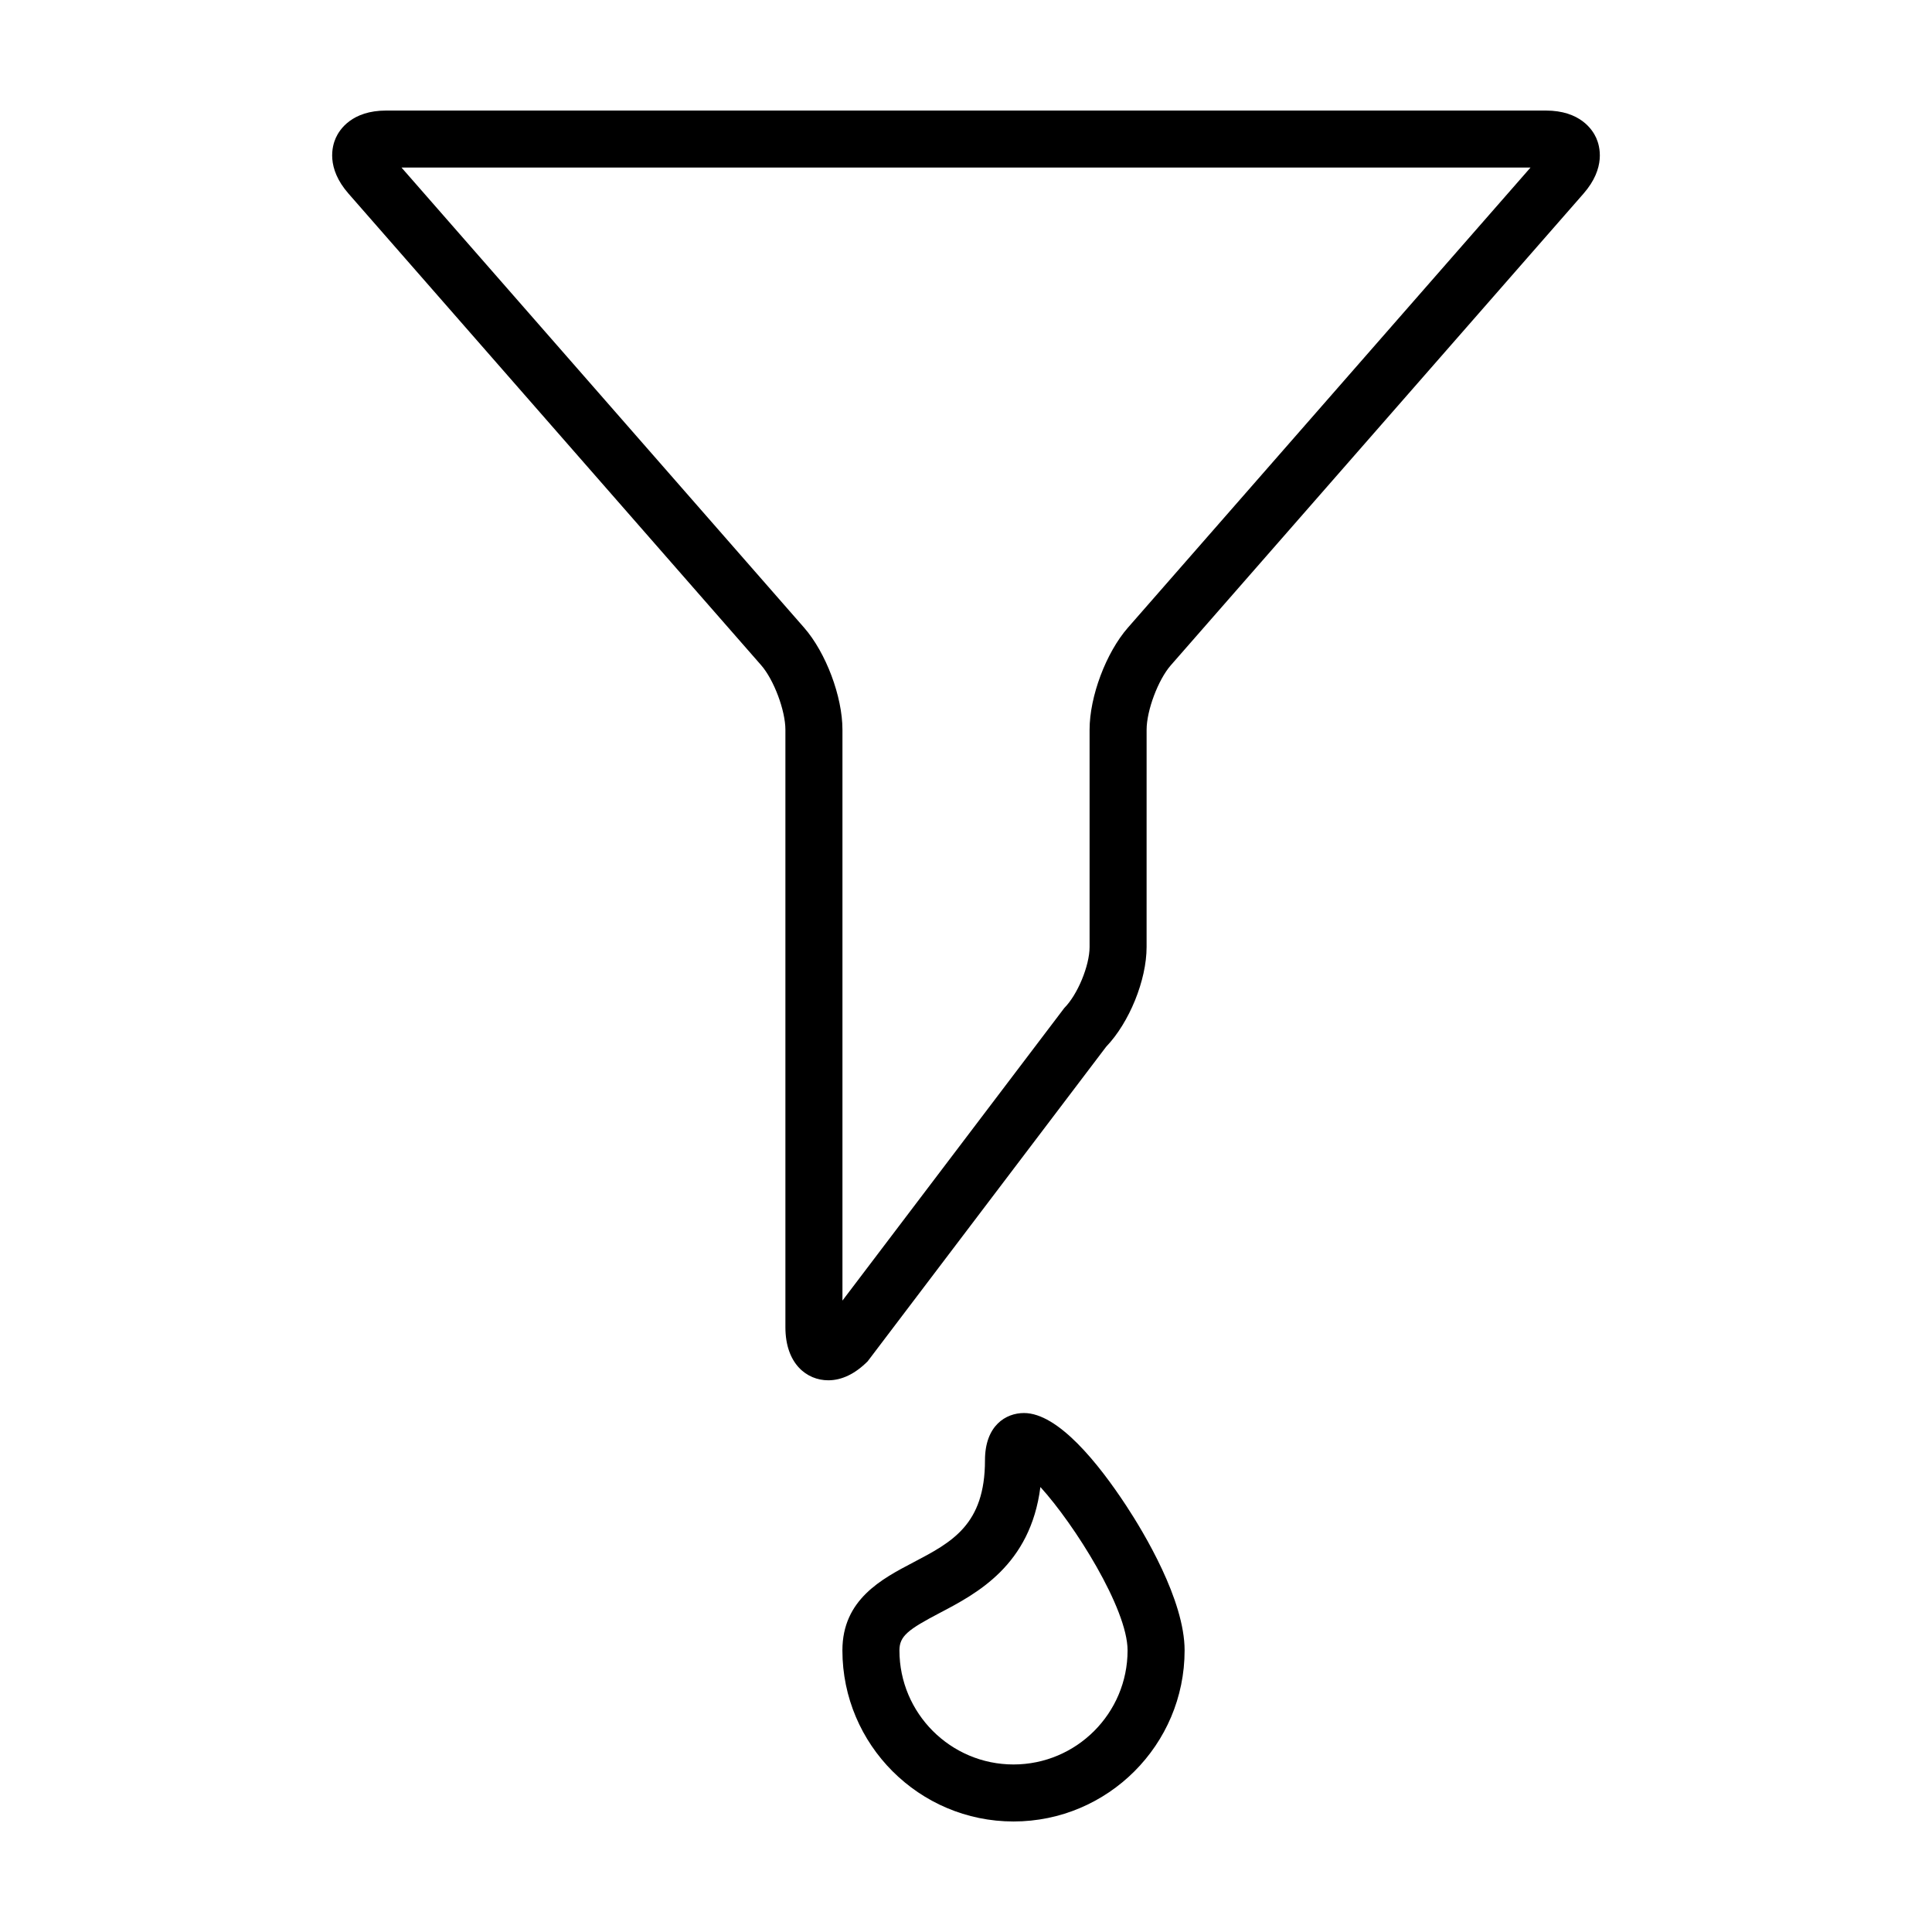
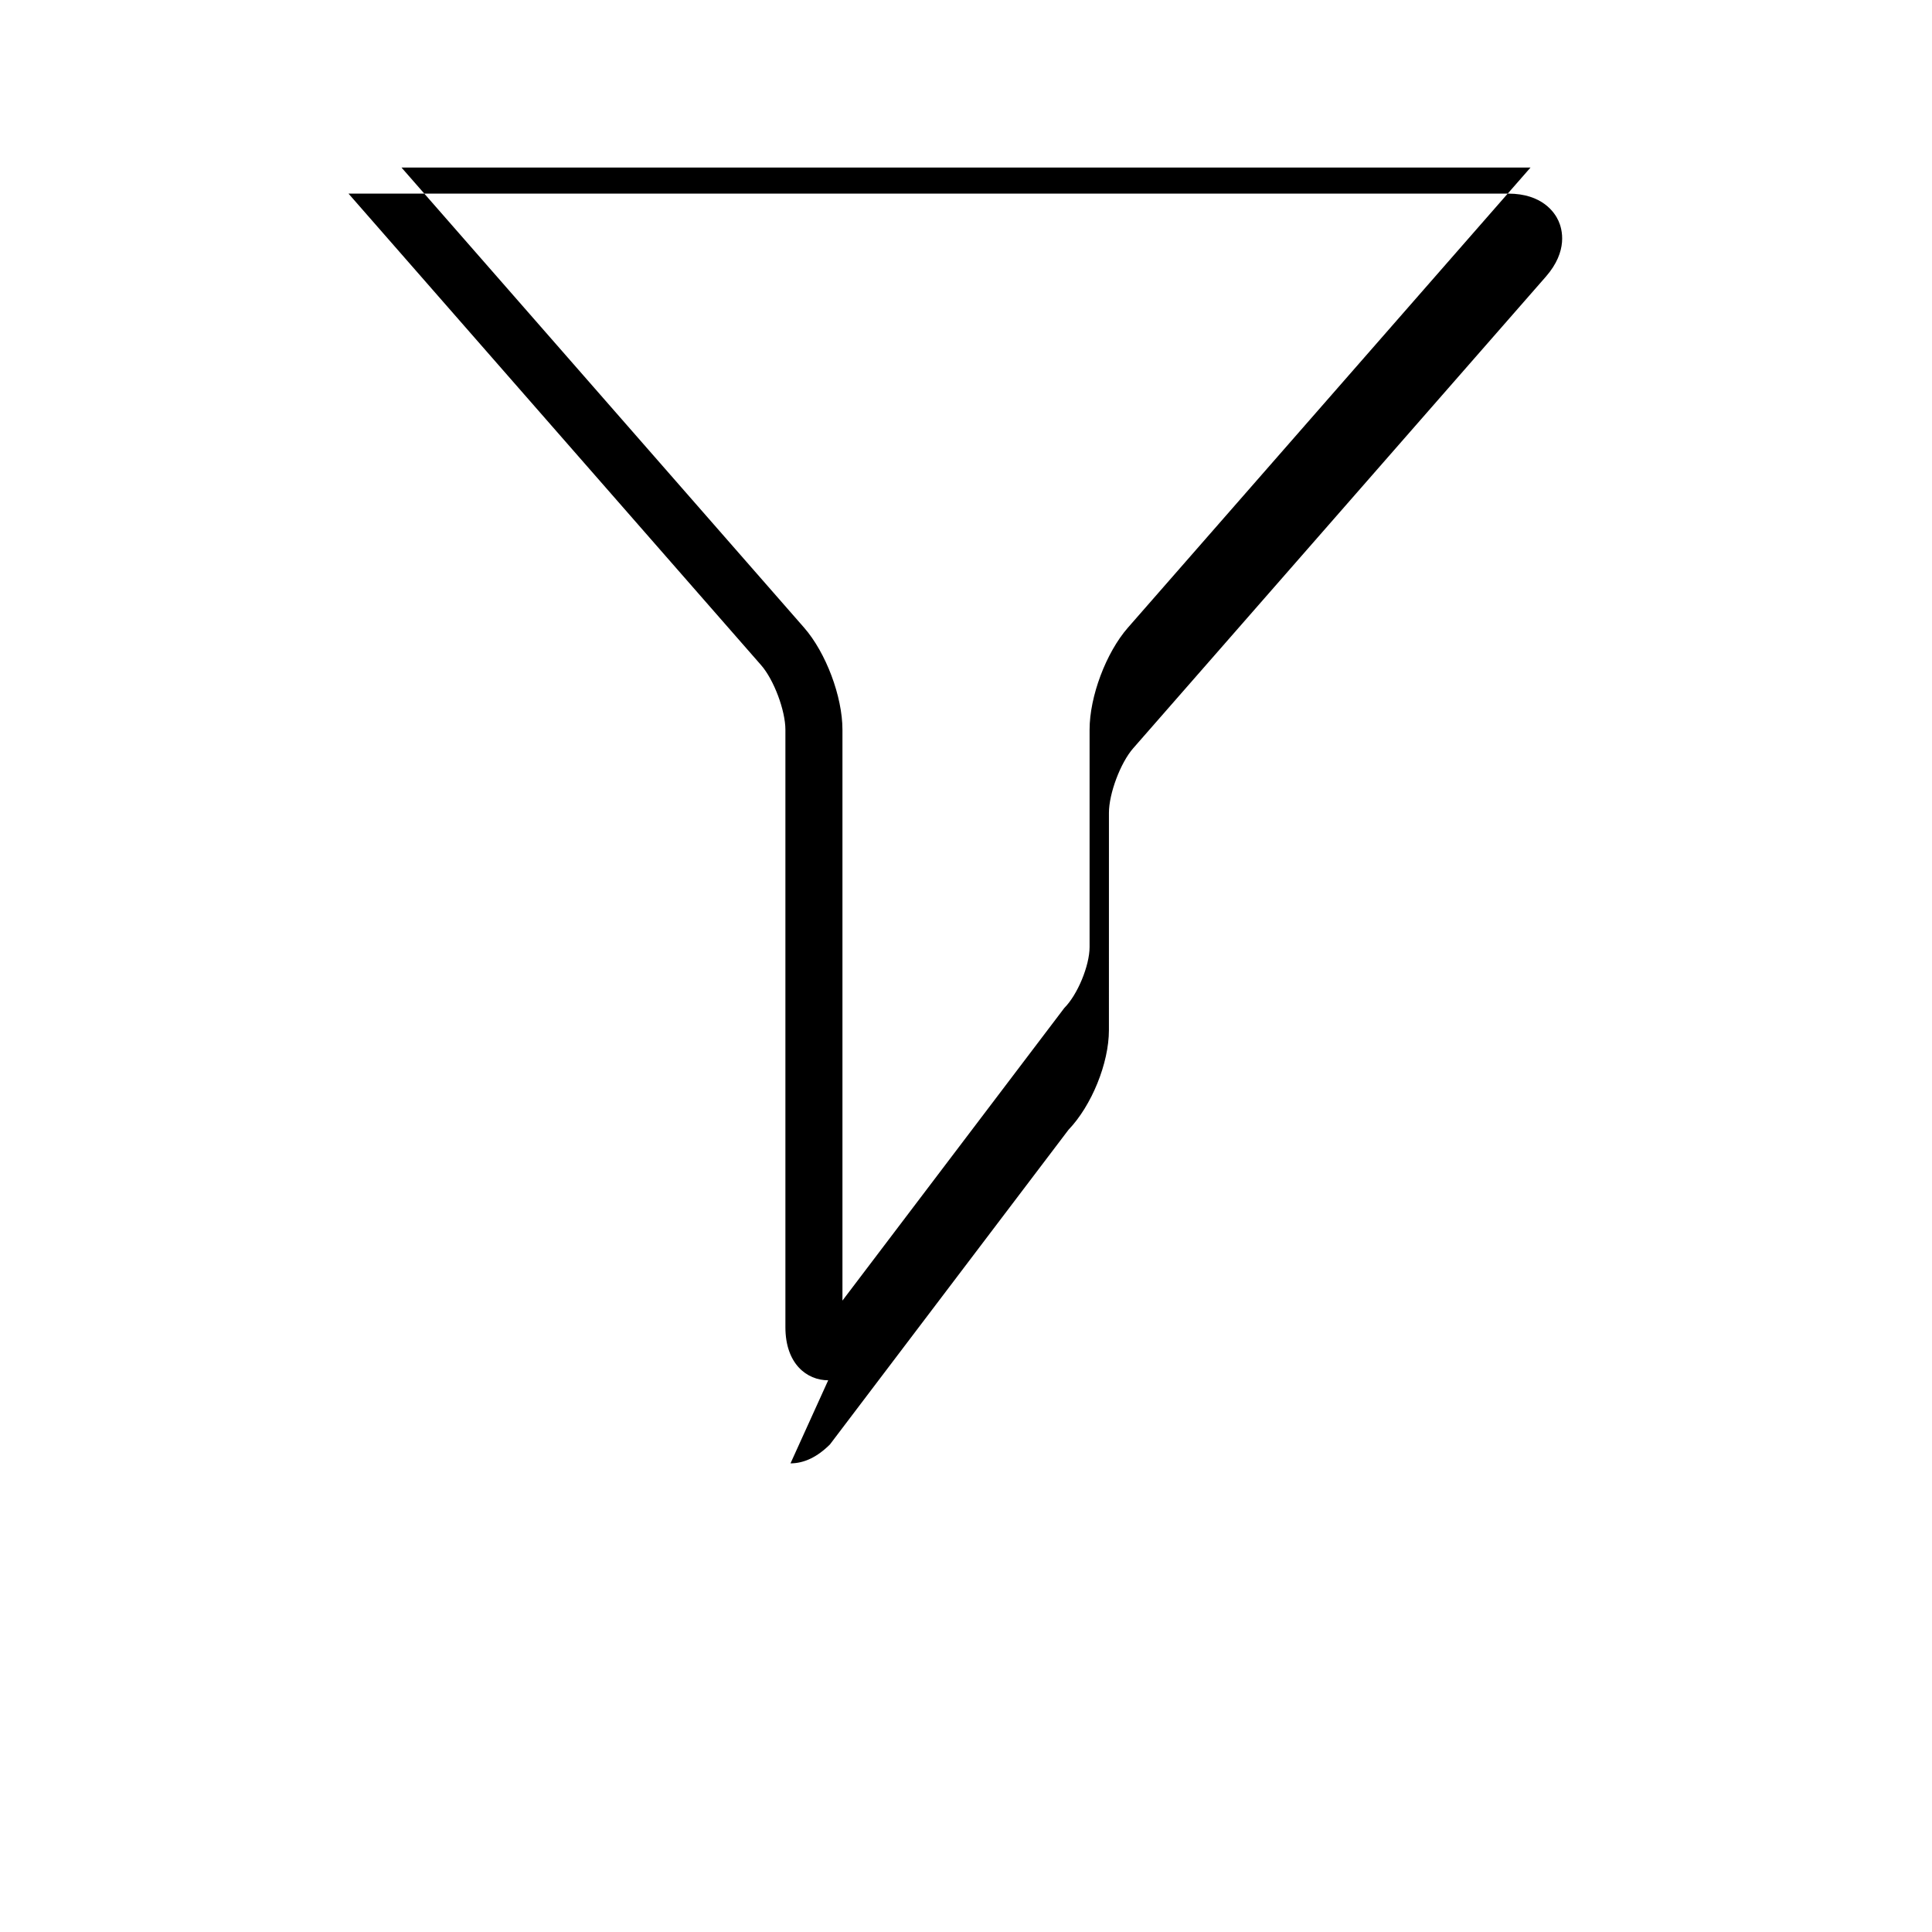
<svg xmlns="http://www.w3.org/2000/svg" fill="#000000" width="800px" height="800px" version="1.1" viewBox="144 144 512 512">
  <g>
-     <path d="m363.48 509.79c-5.648 0-11.34-4.348-11.34-14.062v-158.34c0-5.109-3.062-13.254-6.422-17.098l-109.36-124.98c-5.984-6.832-4.336-12.621-3.356-14.793 0.98-2.172 4.258-7.219 13.34-7.219h307.32c9.082 0 12.352 5.047 13.336 7.219s2.629 7.961-3.352 14.797l-109.36 124.98c-3.367 3.844-6.422 11.992-6.422 17.098l-0.004 57.578c0 8.777-4.578 20.027-10.727 26.441l-63.191 83.352c-3.336 3.336-6.856 5.031-10.465 5.031zm-113.08-321.39 106.69 121.93c5.793 6.621 10.168 18.246 10.168 27.051v151.29l58.805-77.555c3.5-3.5 6.688-11.203 6.688-16.156v-57.582c0-8.797 4.367-20.43 10.168-27.051l106.69-121.93z" />
-     <path d="m412.59 626.71c-25 0-45.344-20.34-45.344-45.344 0-13.473 10.422-18.934 18.797-23.32 10.188-5.34 18.988-9.949 18.988-27.059 0-9.238 5.562-12.52 10.332-12.52 9.059 0 19.734 13.352 27.094 24.551 4.652 7.078 15.477 24.996 15.477 38.352 0 25.004-20.34 45.34-45.344 45.34zm7.125-88.637c-2.644 20.777-16.902 28.25-26.656 33.363-8.414 4.41-10.699 6.144-10.699 9.934 0 16.672 13.559 30.23 30.23 30.23s30.23-13.559 30.23-30.23c0-11.066-14.133-33.453-23.105-43.297z" />
+     <path d="m363.48 509.79c-5.648 0-11.34-4.348-11.34-14.062v-158.34c0-5.109-3.062-13.254-6.422-17.098l-109.36-124.98h307.32c9.082 0 12.352 5.047 13.336 7.219s2.629 7.961-3.352 14.797l-109.36 124.98c-3.367 3.844-6.422 11.992-6.422 17.098l-0.004 57.578c0 8.777-4.578 20.027-10.727 26.441l-63.191 83.352c-3.336 3.336-6.856 5.031-10.465 5.031zm-113.08-321.39 106.69 121.93c5.793 6.621 10.168 18.246 10.168 27.051v151.29l58.805-77.555c3.5-3.5 6.688-11.203 6.688-16.156v-57.582c0-8.797 4.367-20.43 10.168-27.051l106.69-121.93z" />
  </g>
</svg>